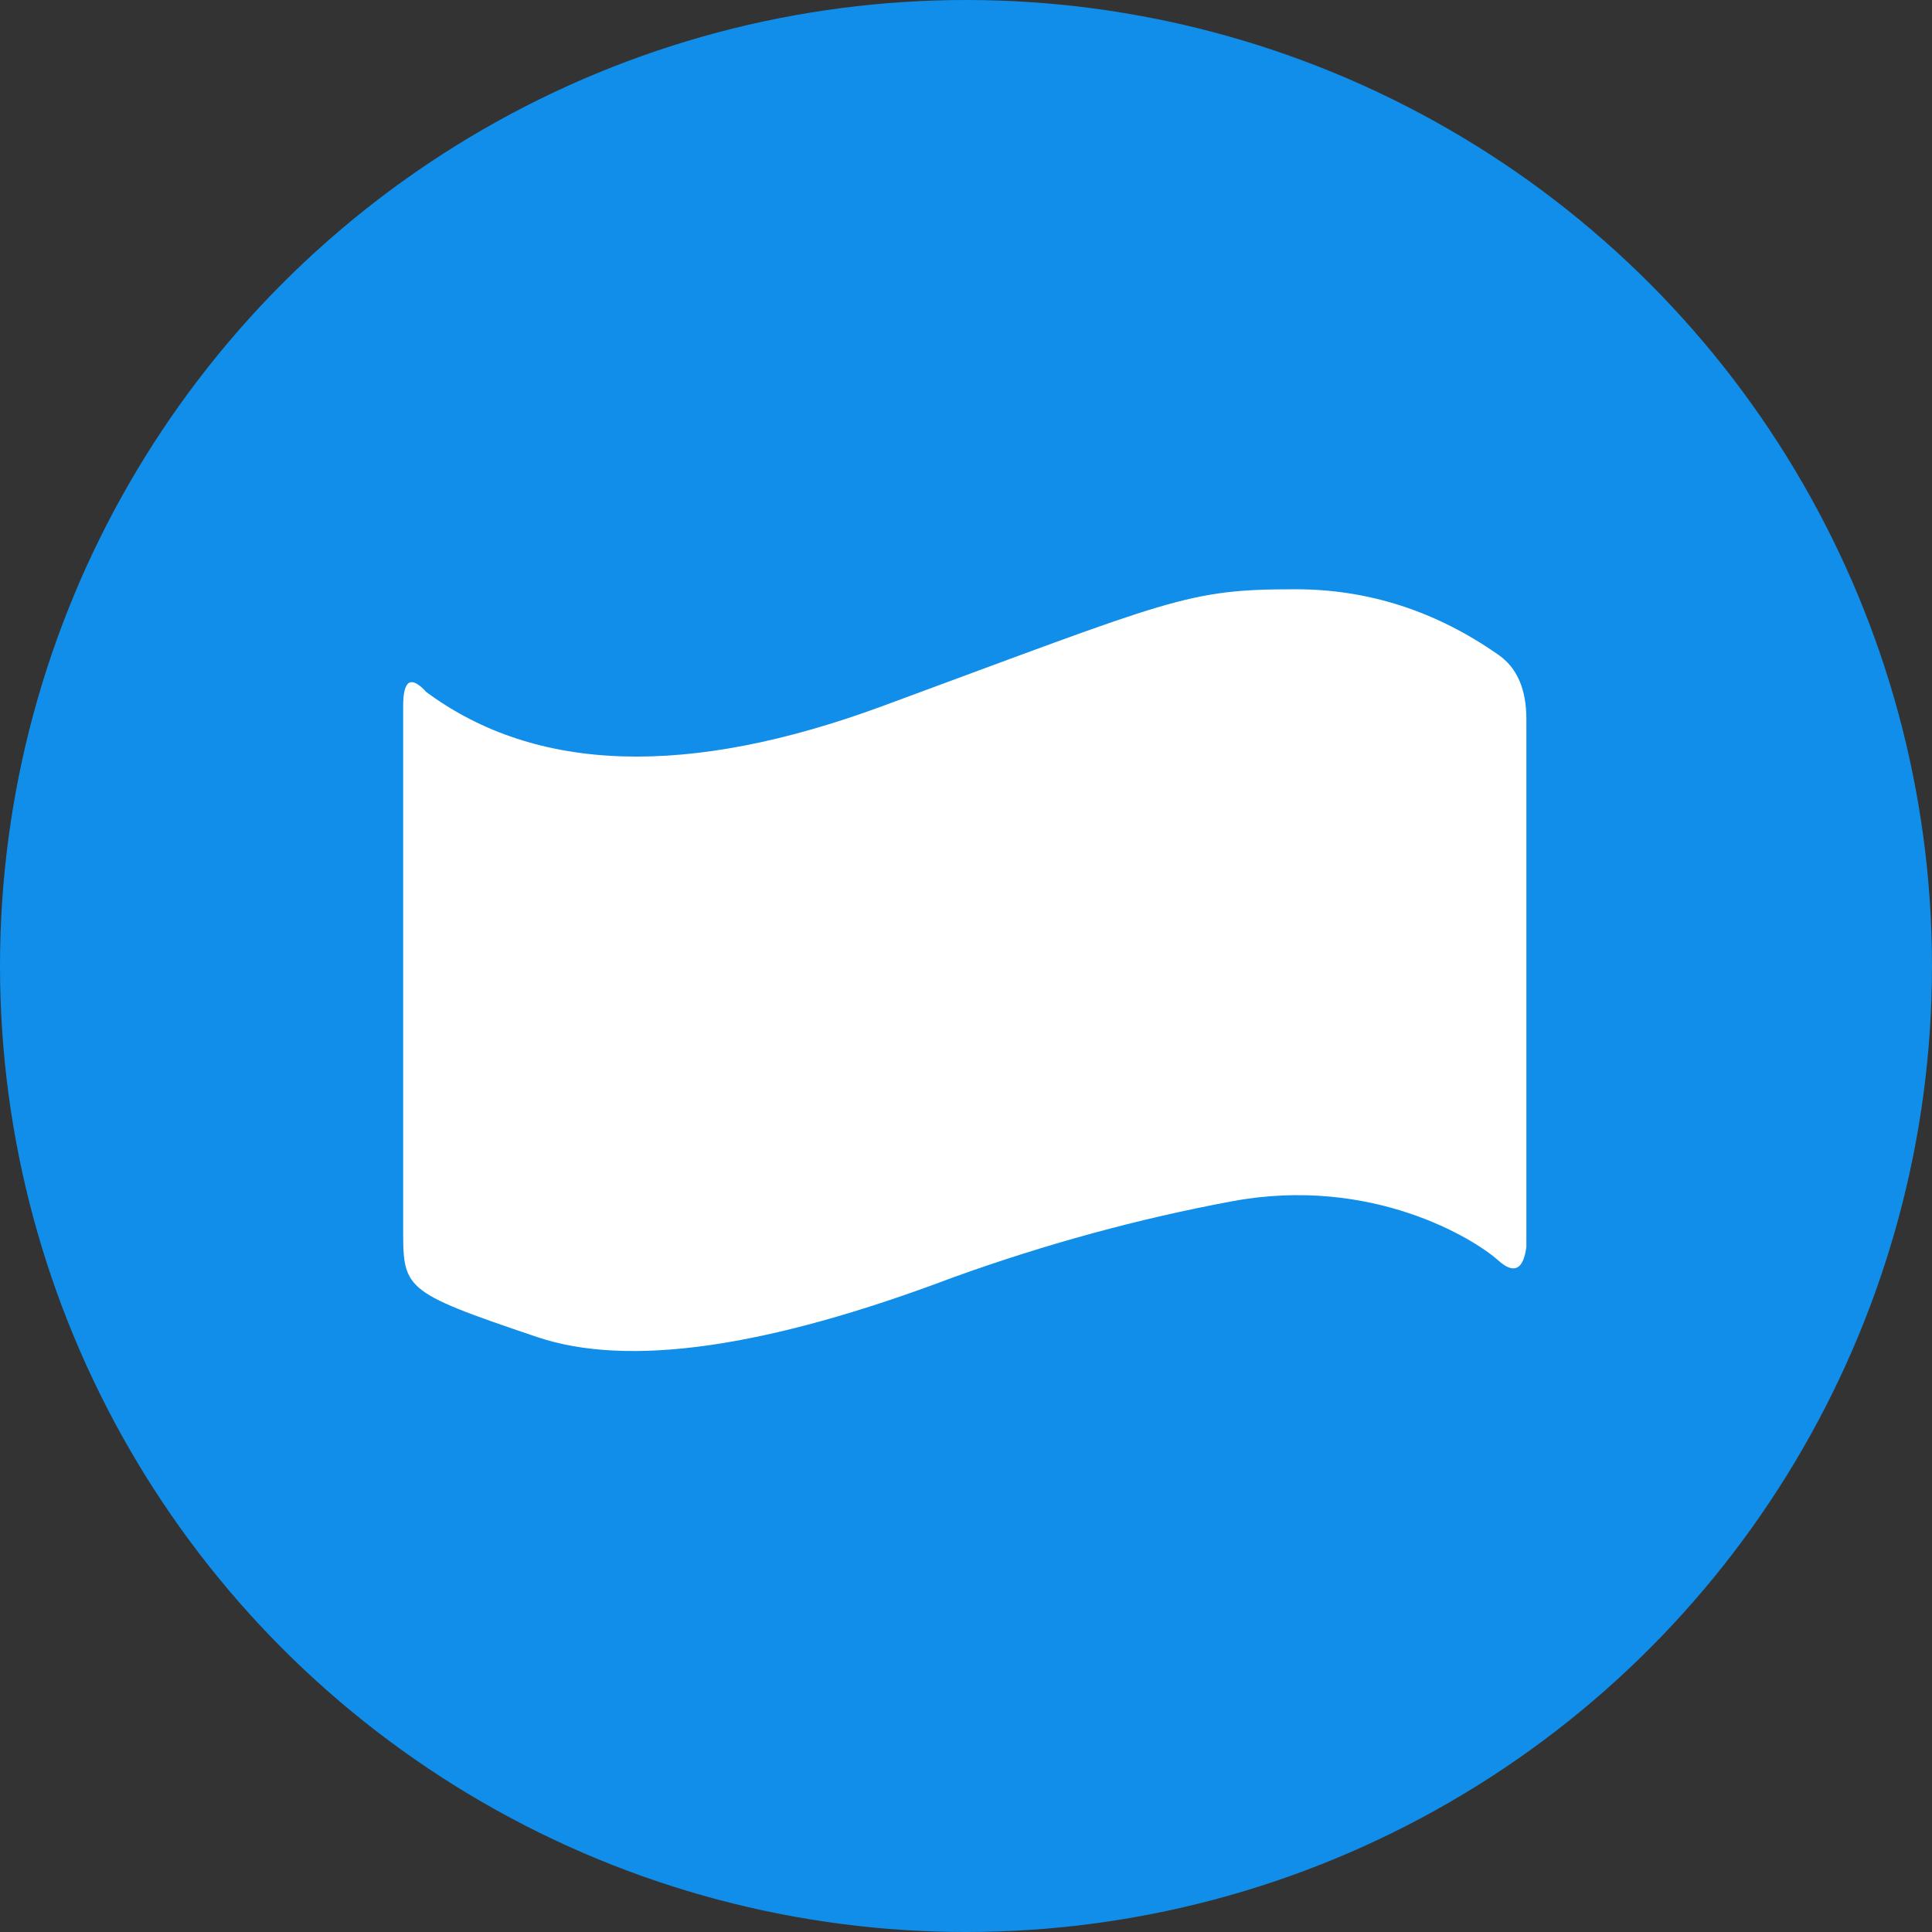
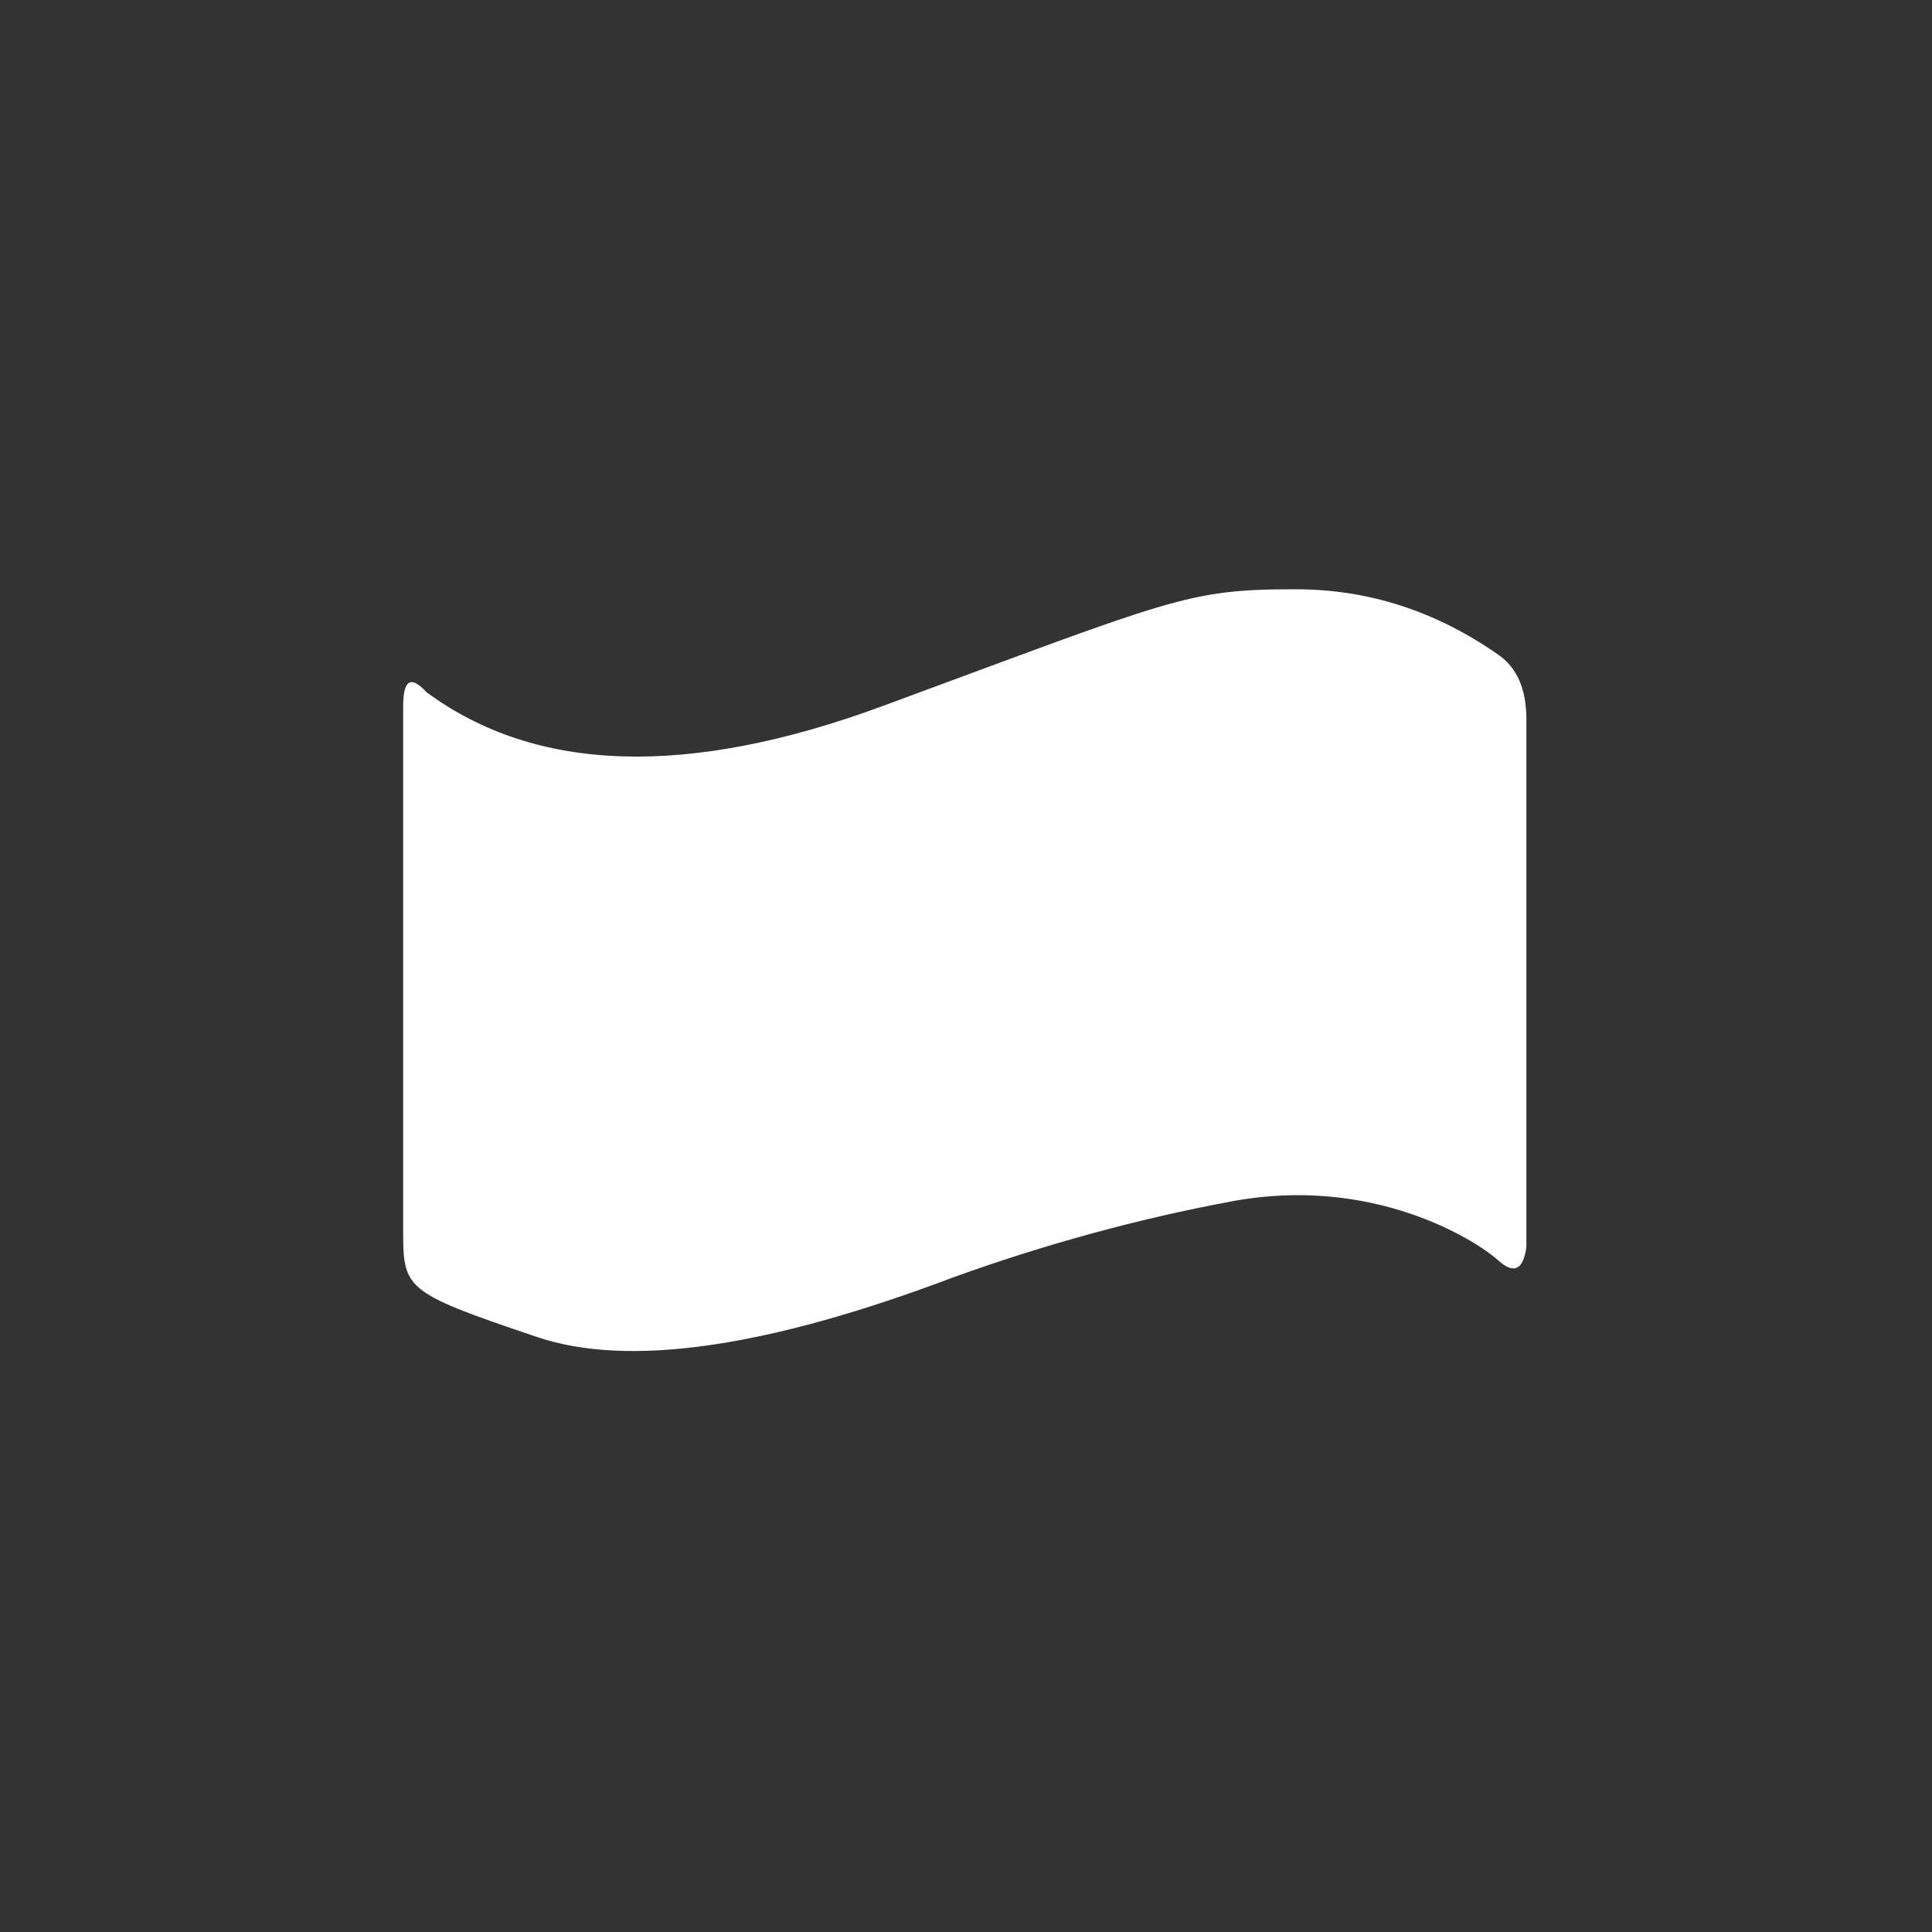
<svg xmlns="http://www.w3.org/2000/svg" xmlns:xlink="http://www.w3.org/1999/xlink" width="75px" height="75px" viewBox="0 0 75 75" version="1.1">
  <rect x="0" y="0" width="75" height="75" fill="#333333" stroke="none" />
  <title>Icon_Payments_Dana</title>
  <defs>
-     <path d="M0,0 L75,0 L75,75 L0,75 L0,0 Z" id="path-1" />
+     <path d="M0,0 L75,0 L0,75 L0,0 Z" id="path-1" />
  </defs>
  <g id="Icon_Payments_Dana" stroke="none" fill="none" xlink:href="#path-1" fill-rule="evenodd">
-     <circle id="Oval" fill="#108EE9" cx="37.5" cy="37.5" r="37.5" />
    <path d="M15.651,27.413 C15.651,26.393 15.95,26.21 16.549,26.864 C20.803,30.012 26.704,30.195 34.251,27.413 C45.571,23.239 46.06,22.875 50.294,22.875 C53.117,22.875 55.739,23.721 58.159,25.413 C58.889,25.915 59.254,26.75 59.254,27.918 C59.254,29.086 59.254,35.915 59.254,48.407 C59.133,49.302 58.768,49.475 58.159,48.927 C57.245,48.105 53.257,45.625 47.832,46.633 C44.216,47.305 40.604,48.29 36.997,49.589 C29.766,52.326 24.382,53.097 20.846,51.902 C15.542,50.109 15.651,50.051 15.651,47.523 C15.651,44.994 15.651,28.941 15.651,27.413 Z" id="Path" fill="#FFFFFF" />
  </g>
</svg>